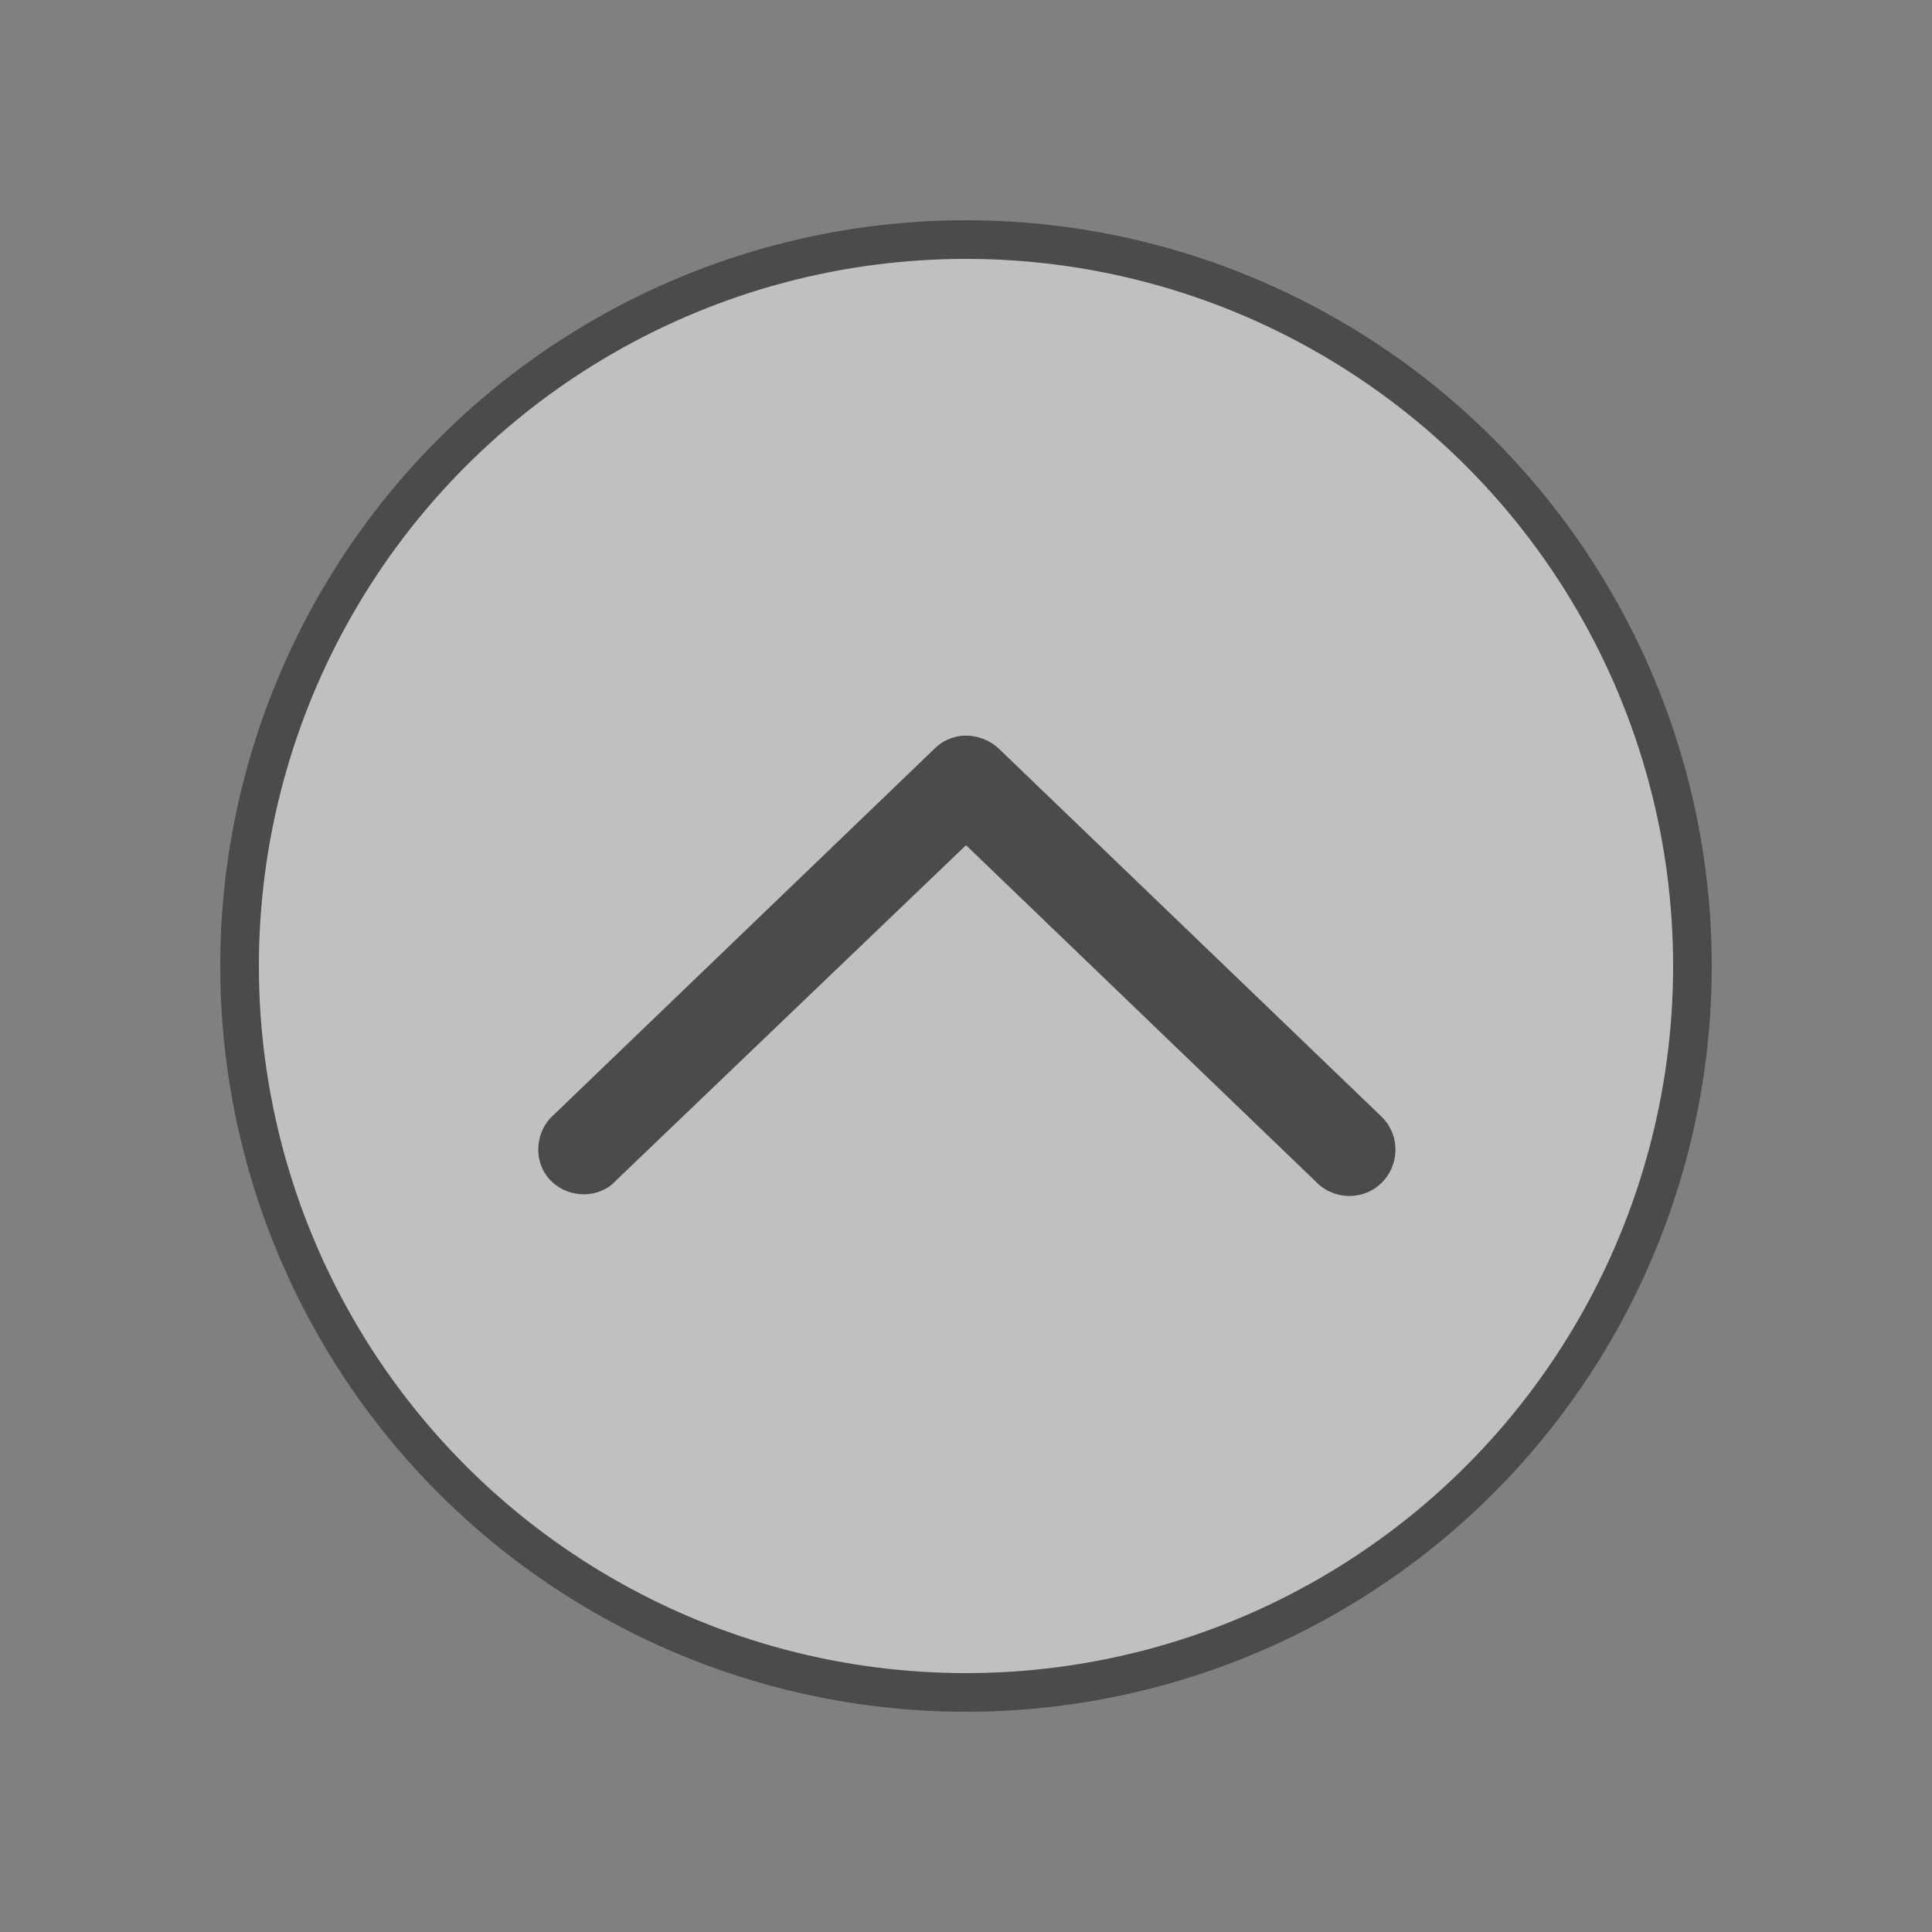
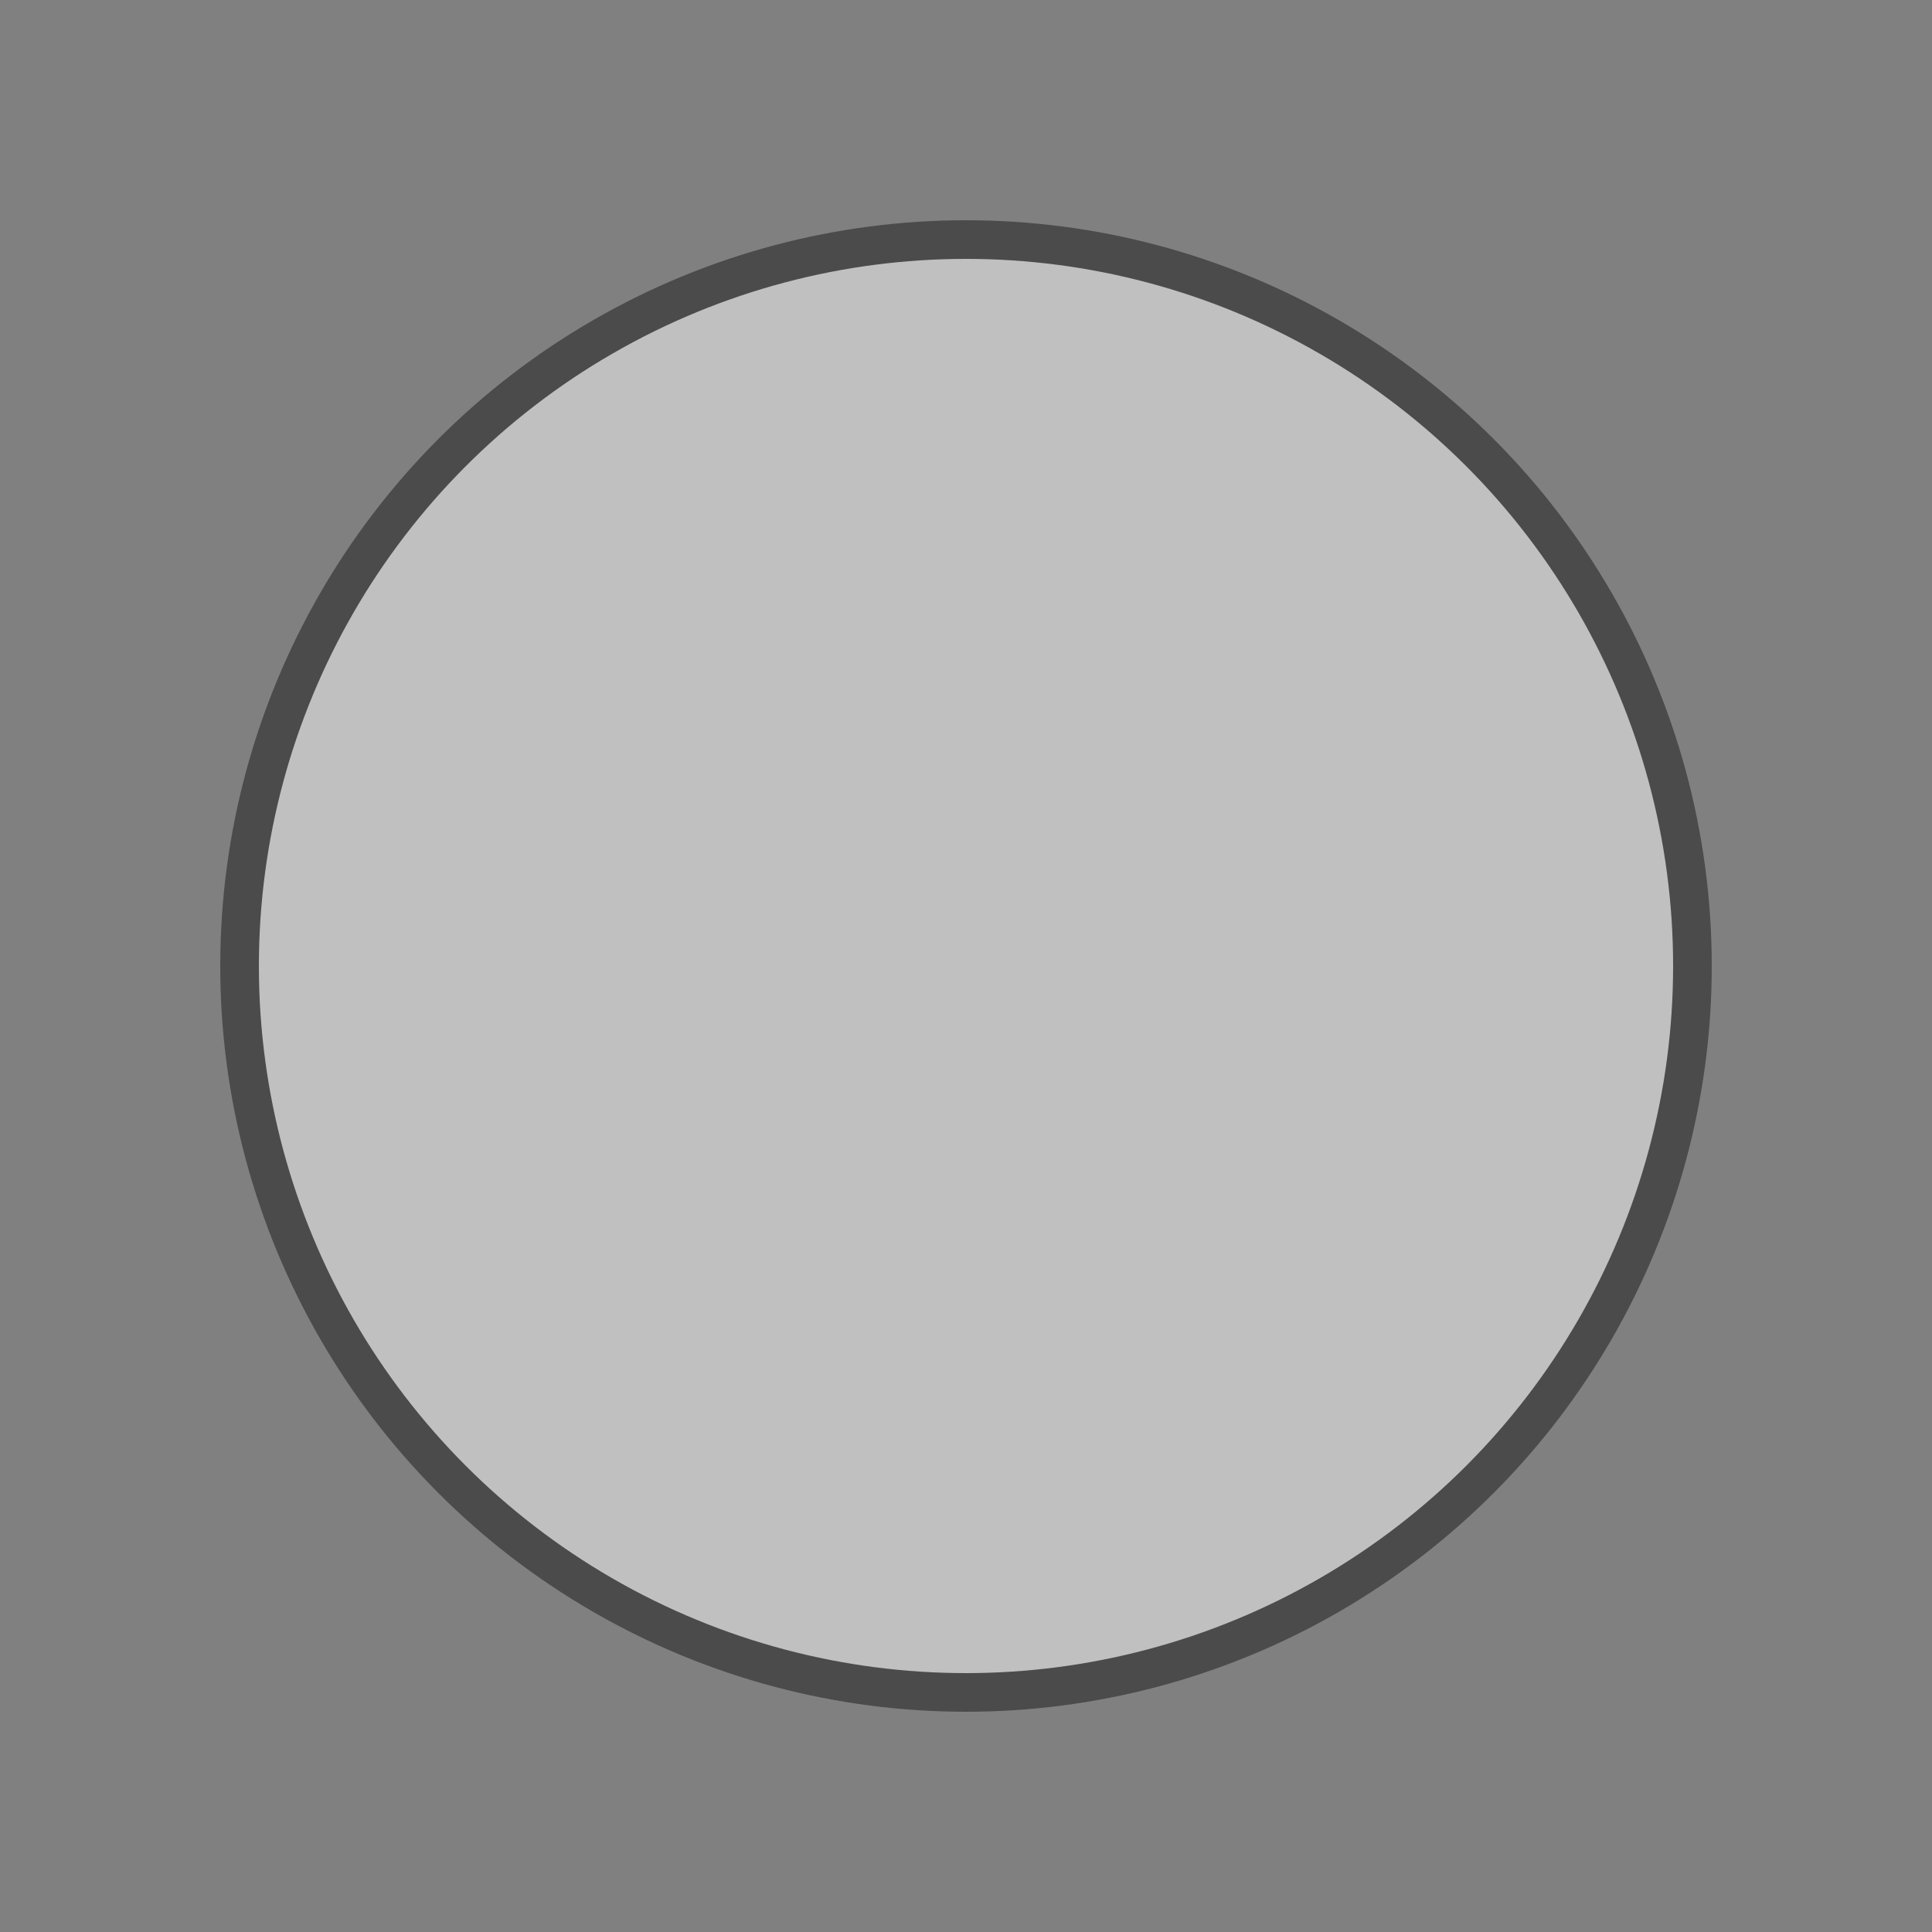
<svg xmlns="http://www.w3.org/2000/svg" version="1.1" id="Livello_1" x="0px" y="0px" viewBox="-205 207 100 100" style="enable-background:new -205 207 100 100;" xml:space="preserve">
  <rect x="-205" y="207" width="100" height="100" fill="#808080" stroke="none" />
  <style type="text/css">
	.st0{fill:url(#SVGID_1_);stroke:#4B4B4B;stroke-width:2;stroke-miterlimit:10;}
	.st1{fill:#4B4B4B;}
</style>
  <radialGradient id="SVGID_1_" cx="-155" cy="259" r="37.645" gradientTransform="matrix(1 0 0 -1 0 516)" gradientUnits="userSpaceOnUse">
    <stop offset="0" style="stop-color:#FFFFFF;stop-opacity:0.5" />
    <stop offset="1" style="stop-color:#FFFFFF;stop-opacity:0.5" />
  </radialGradient>
  <circle class="st0" cx="-155" cy="257" r="37.6" />
  <g>
    <g transform="translate(50 50) scale(0.69 0.69) rotate(0) translate(-50 -50)">
      <g transform="translate(0,-952.362)">
-         <path class="st1" d="M-247.5,1285.1c-0.7,0.1-1.4,0.4-1.9,0.9l-28.6,27.5c-1.4,1.2-1.6,3.4-0.4,4.8c1.2,1.4,3.4,1.6,4.8,0.4     c0.1-0.1,0.2-0.2,0.3-0.3l26.2-25.1l26.2,25.2c1.3,1.4,3.5,1.5,4.9,0.2c1.4-1.3,1.5-3.5,0.2-4.9c-0.1-0.1-0.2-0.2-0.3-0.3     l-28.6-27.5C-245.5,1285.3-246.5,1285-247.5,1285.1z" />
-       </g>
+         </g>
    </g>
  </g>
</svg>